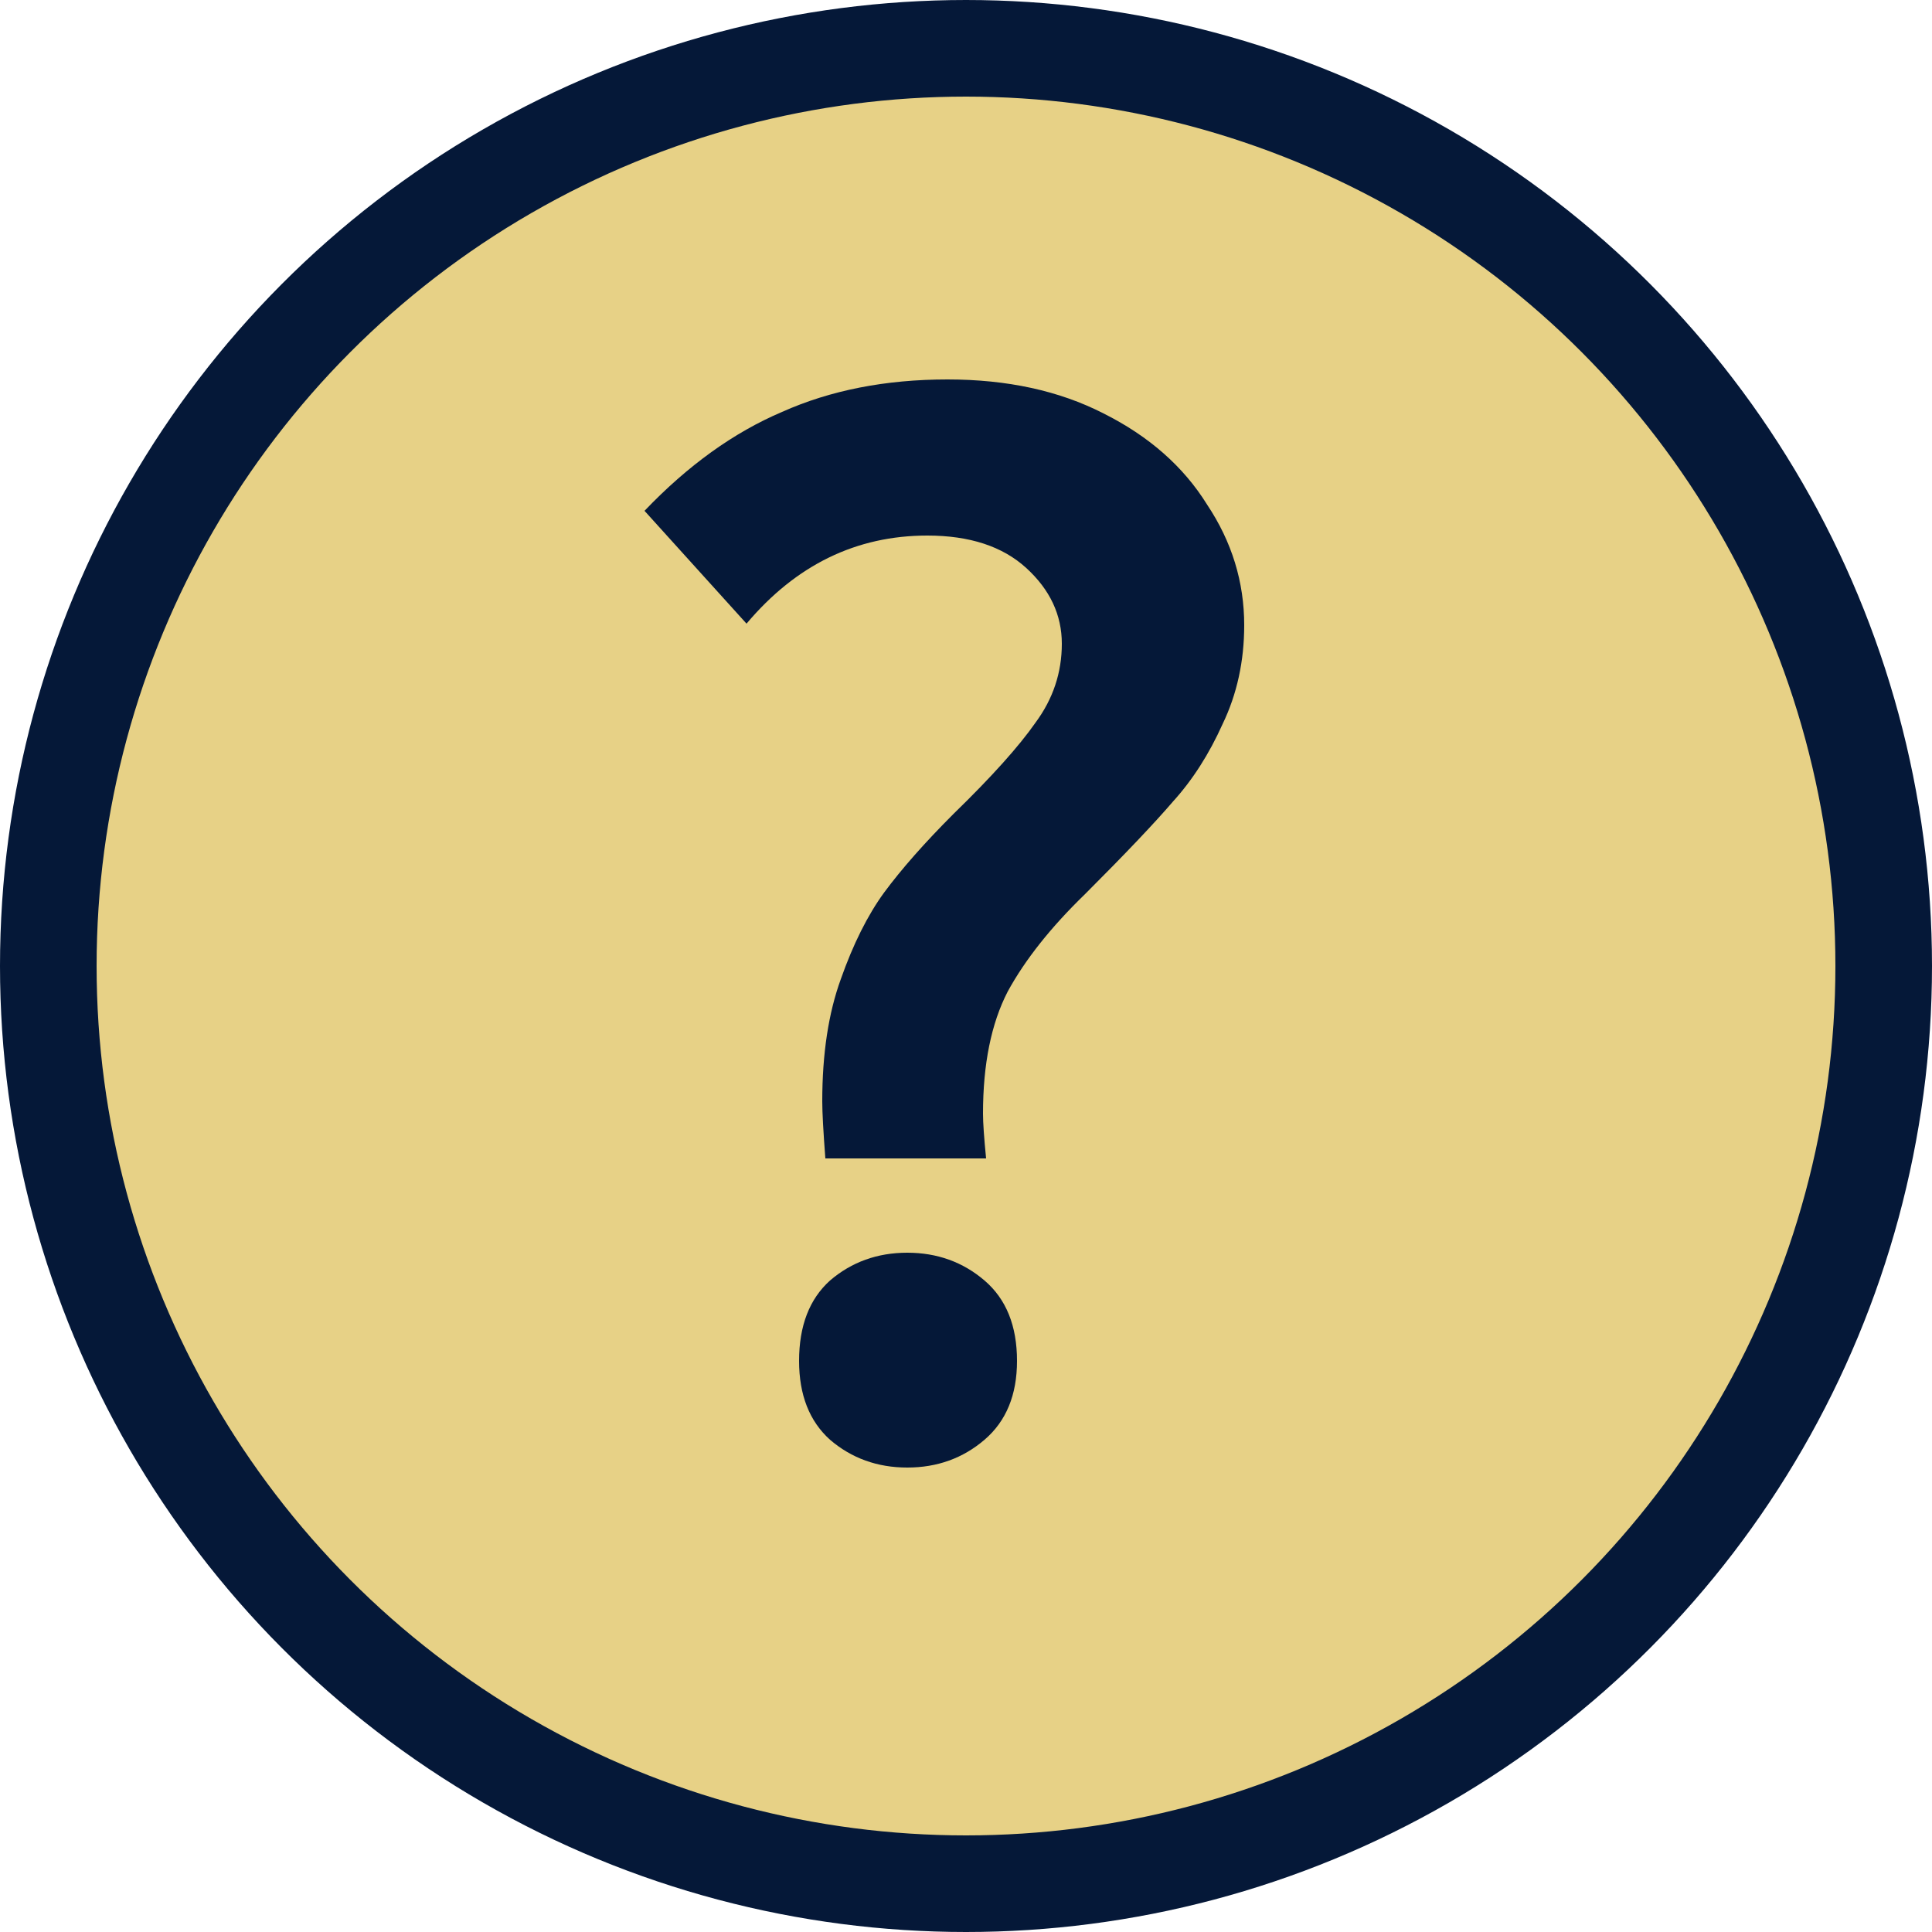
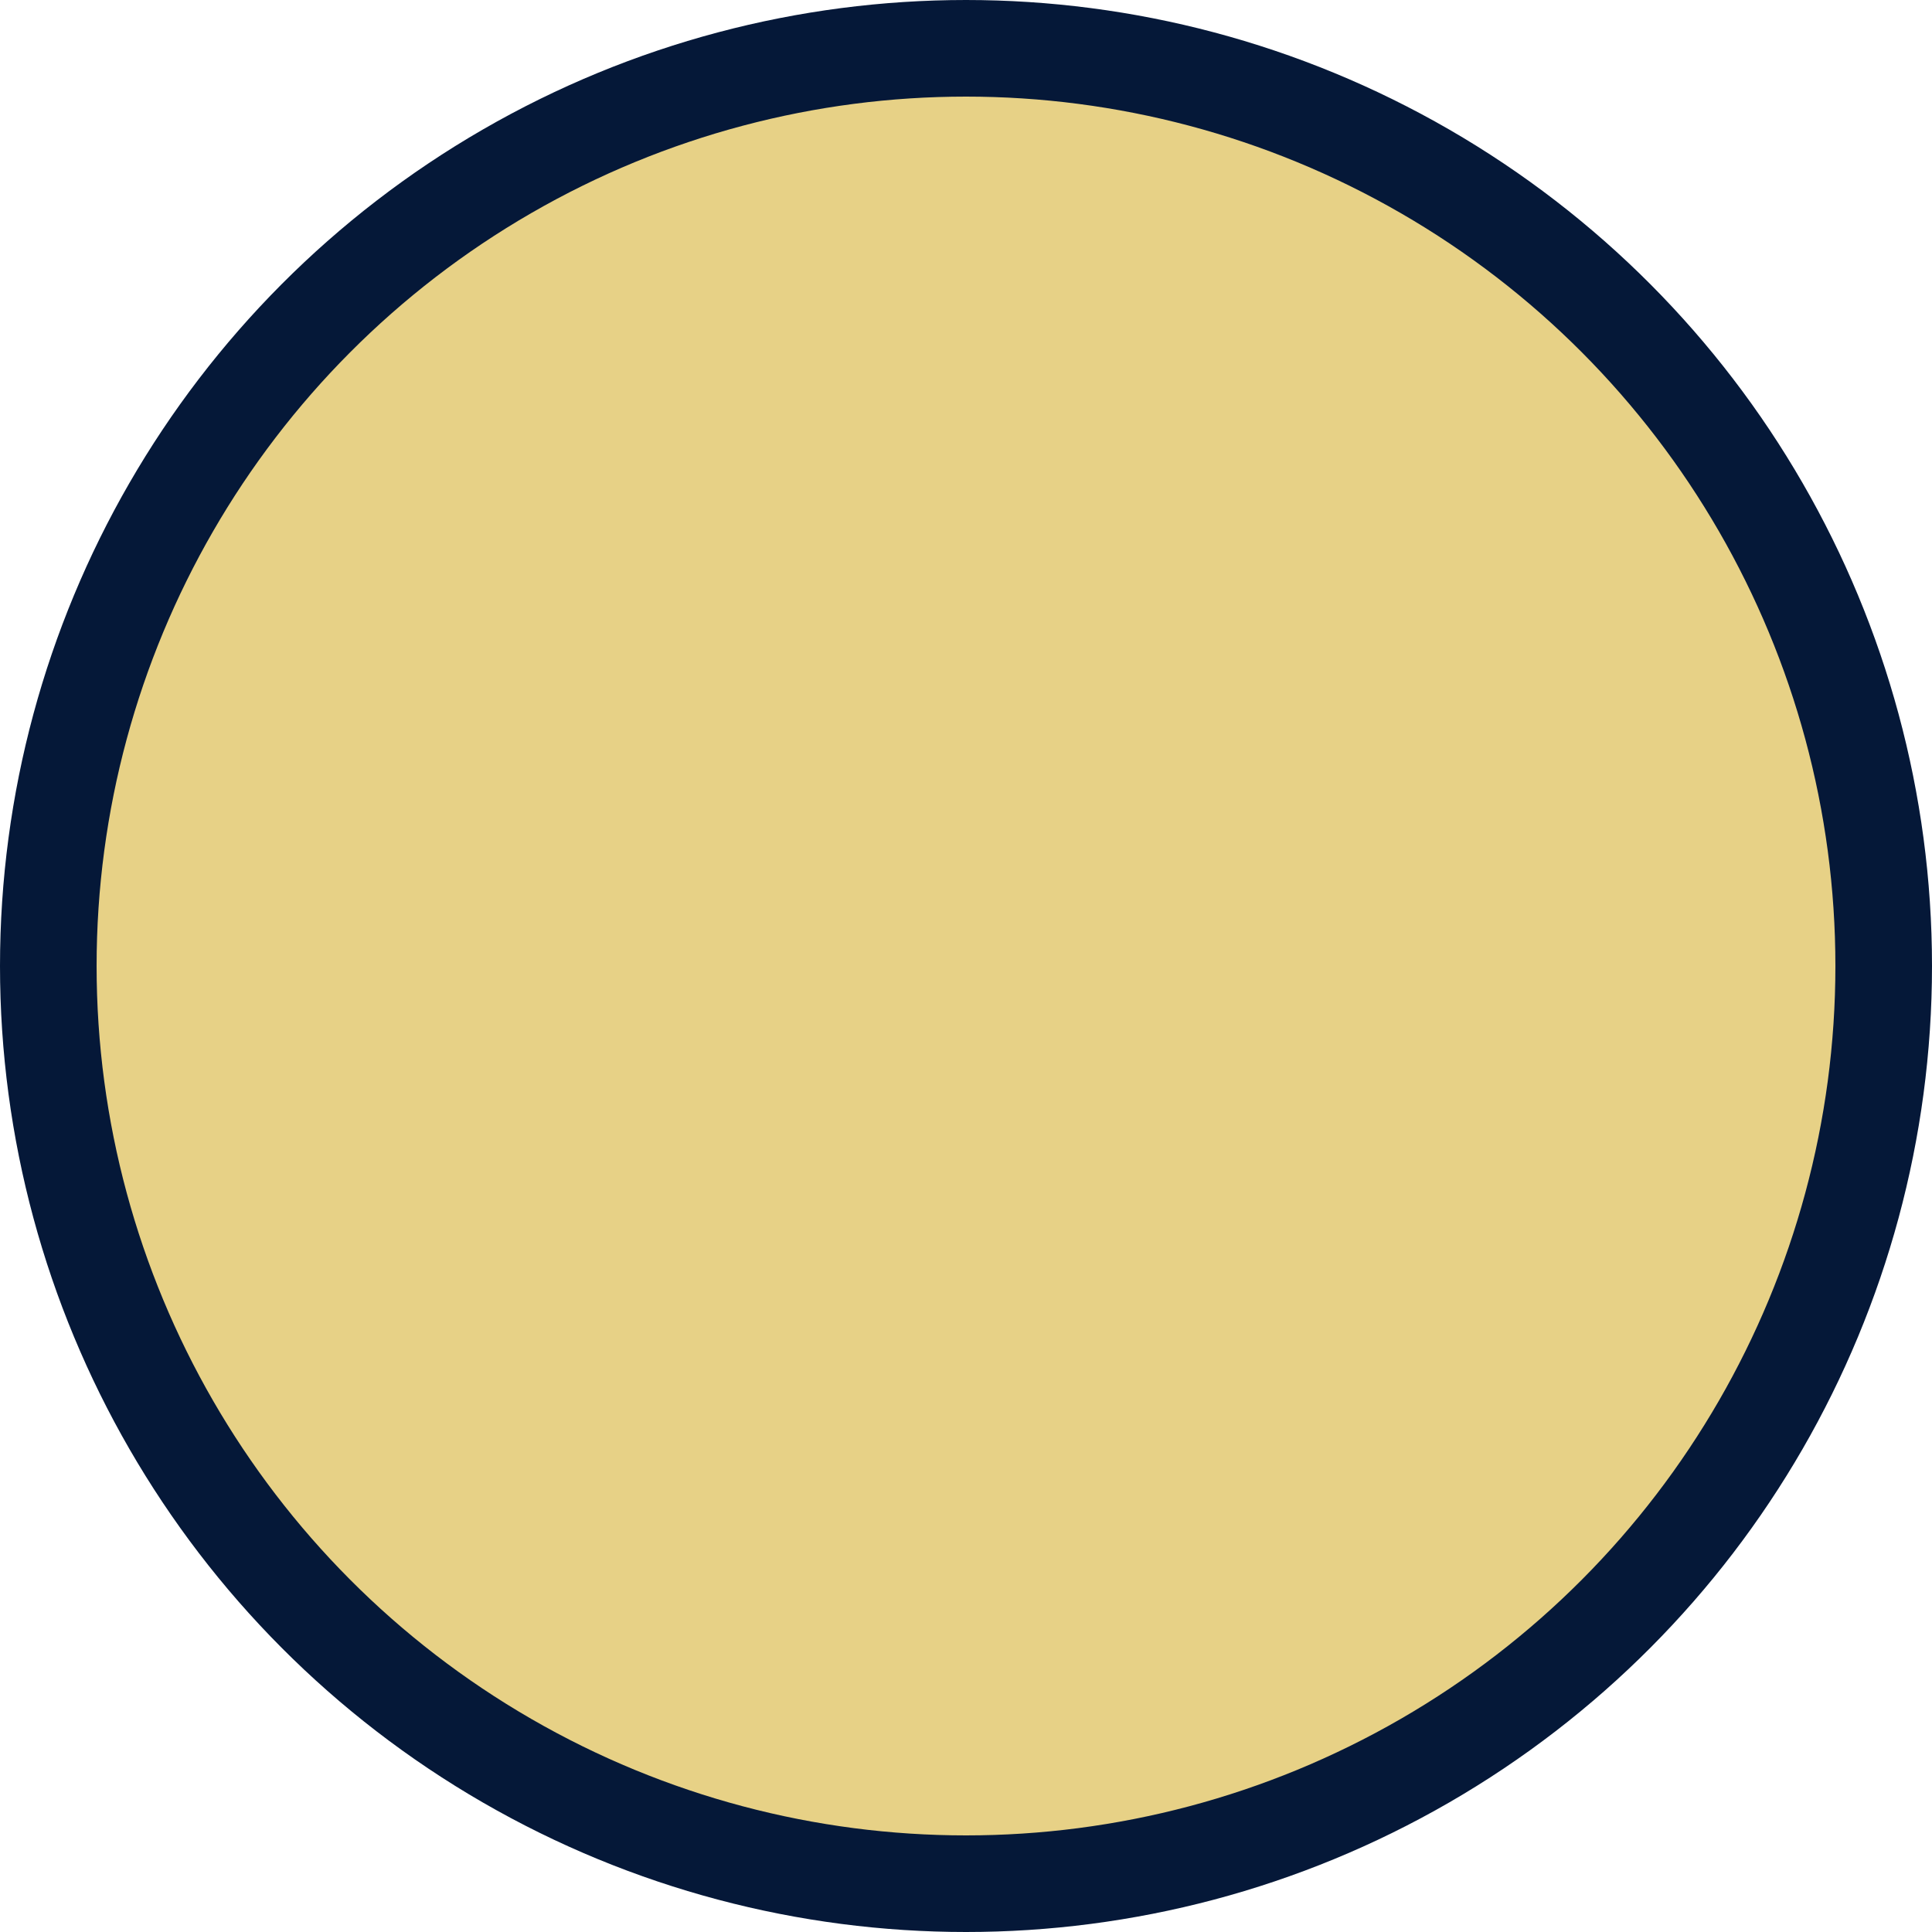
<svg xmlns="http://www.w3.org/2000/svg" width="20" height="20" viewBox="0 0 20 20" fill="none">
  <circle cx="10" cy="10" r="9.5" fill="#E7D186" stroke="#051838" />
-   <path d="M8.544 11.992C8.523 11.715 8.512 11.517 8.512 11.4C8.512 10.909 8.576 10.488 8.704 10.136C8.832 9.773 8.981 9.475 9.152 9.24C9.333 8.995 9.573 8.723 9.872 8.424C10.267 8.04 10.549 7.725 10.72 7.48C10.901 7.235 10.992 6.963 10.992 6.664C10.992 6.365 10.869 6.104 10.624 5.88C10.379 5.656 10.037 5.544 9.6 5.544C8.864 5.544 8.24 5.848 7.728 6.456L6.672 5.288C7.12 4.819 7.595 4.477 8.096 4.264C8.597 4.04 9.168 3.928 9.808 3.928C10.427 3.928 10.965 4.045 11.424 4.28C11.893 4.515 12.251 4.829 12.496 5.224C12.752 5.608 12.88 6.024 12.88 6.472C12.88 6.845 12.805 7.187 12.656 7.496C12.517 7.805 12.347 8.072 12.144 8.296C11.952 8.52 11.648 8.84 11.232 9.256C10.88 9.597 10.613 9.933 10.432 10.264C10.261 10.595 10.176 11.016 10.176 11.528C10.176 11.624 10.187 11.779 10.208 11.992H8.544ZM9.392 15.192C9.083 15.192 8.816 15.096 8.592 14.904C8.379 14.712 8.272 14.44 8.272 14.088C8.272 13.725 8.379 13.448 8.592 13.256C8.816 13.064 9.083 12.968 9.392 12.968C9.701 12.968 9.968 13.064 10.192 13.256C10.416 13.448 10.528 13.725 10.528 14.088C10.528 14.44 10.416 14.712 10.192 14.904C9.968 15.096 9.701 15.192 9.392 15.192Z" fill="#051838" />
</svg>